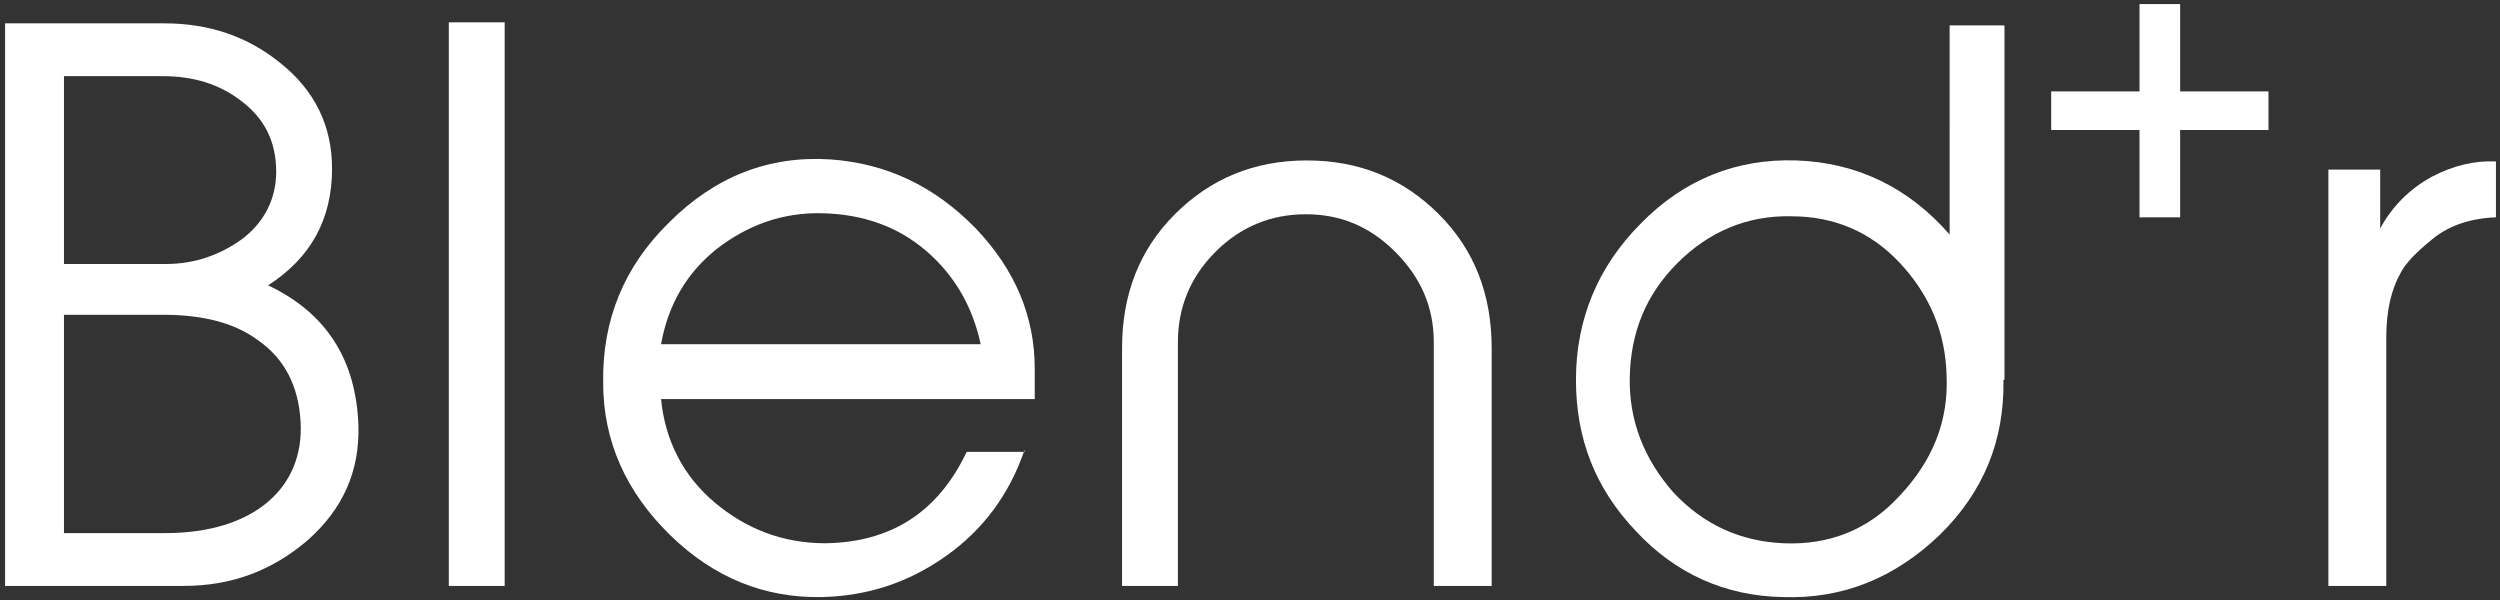
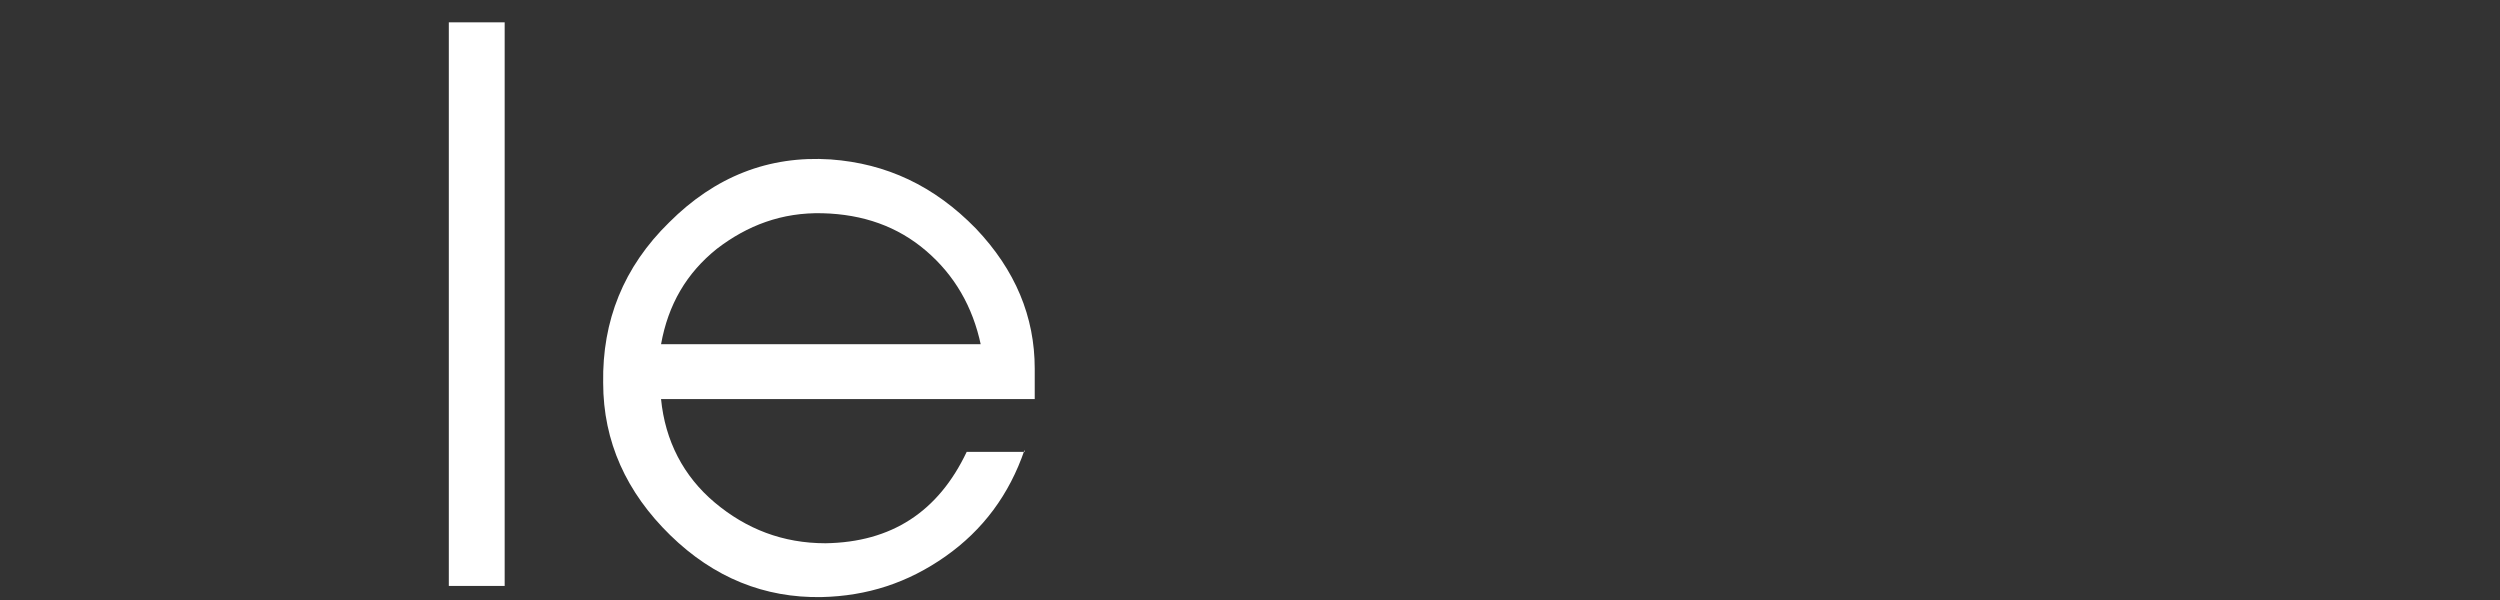
<svg xmlns="http://www.w3.org/2000/svg" version="1.1" id="Layer_1" x="0px" y="0px" viewBox="0 0 246.2 59.1" style="enable-background:new 0 0 246.2 59.1;" xml:space="preserve">
  <rect x="0" y="0" width="246.2" height="59.1" fill="#333333" stroke="none" />
  <style type="text/css">
	.st0{fill:#FFFFFF;}
</style>
  <g>
-     <path class="st0" d="M0.5,57.7V2.3h15.7c4.4,0,8.2,1.3,11.4,3.9c3.4,2.7,5.1,6.2,5.1,10.4c0,5-2.1,8.8-6.3,11.5   c5.7,2.7,8.7,7.3,8.9,13.9c0.1,4.4-1.5,8.1-5,11.2c-3.5,3-7.5,4.5-12.2,4.5H0.5z M16.3,26c2.9,0,5.4-0.9,7.6-2.5   c2.2-1.7,3.3-4,3.3-6.6c0-3-1.2-5.3-3.5-7c-2.1-1.6-4.6-2.4-7.7-2.4H6.3V26H16.3z M16.3,52.5c8.6,0,13.7-4.4,13.3-11   c-0.2-3.5-1.6-6.2-4.2-8C23.1,31.8,20,31,16.1,31H6.3v21.5H16.3z" />
    <path class="st0" d="M49.7,57.7h-5.5V2.2h5.5V57.7z" />
    <path class="st0" d="M100.9,44.3c-1.5,4.4-4.1,7.9-7.8,10.5s-7.7,3.9-12.2,4c-5.6,0.1-10.6-1.9-14.9-6.1c-4.3-4.2-6.6-9.2-6.6-15   c-0.1-6.1,2-11.4,6.5-15.8c4.5-4.5,9.8-6.6,15.9-6.2c5.5,0.4,10.2,2.6,14.3,6.8c3.9,4.1,5.8,8.7,5.8,13.8v3H65.1   c0.4,4.1,2.2,7.6,5.3,10.2s6.7,4,10.9,4c6.5-0.1,11.1-3.1,13.9-9H100.9z M96.6,34c-0.8-3.8-2.6-6.9-5.4-9.3   c-2.8-2.4-6.2-3.6-10.2-3.7c-4-0.1-7.4,1.2-10.4,3.5c-3,2.4-4.8,5.5-5.5,9.4H96.6z" />
-     <path class="st0" d="M146.7,57.7h-5.5v-24c0-3.5-1.3-6.4-3.8-8.9c-2.5-2.5-5.4-3.7-8.8-3.7c-3.4,0-6.4,1.2-8.9,3.7   c-2.5,2.5-3.7,5.5-3.7,8.9v24h-5.5V34.3c0-5.3,1.7-9.7,5.2-13.2c3.5-3.5,7.8-5.3,13-5.3c5.2,0,9.5,1.8,13,5.3   c3.5,3.5,5.2,7.9,5.2,13.2V57.7z" />
-     <path class="st0" d="M197.3,37.4c0.1,5.9-1.9,11-6.3,15.3c-4.4,4.2-9.5,6.3-15.4,6.1c-5.7-0.1-10.6-2.3-14.5-6.5   c-4-4.2-5.9-9.1-5.9-14.9c0-6,2.2-11.2,6.4-15.4c4.2-4.3,9.4-6.4,15.3-6.2c6,0.2,11.1,2.7,15.1,7.3V2.5h5.4V37.4z M175.6,53.5   c4.5,0.2,8.4-1.3,11.5-4.7c3.2-3.4,4.8-7.3,4.6-11.8c-0.1-4.3-1.7-8-4.6-11.1s-6.5-4.6-10.7-4.6c-4.3-0.1-8.1,1.5-11.2,4.6   c-3.1,3.1-4.6,6.8-4.7,11.2c-0.1,4.3,1.4,8.1,4.3,11.4C167.8,51.7,171.4,53.3,175.6,53.5z" />
  </g>
  <g>
-     <path class="st0" d="M235.1,57.7h-5.8v-41h5.1v5.8c1.2-2.2,2.9-3.9,5.1-5.1c2.1-1.1,4.2-1.6,6.3-1.5v5.5c-2.5,0.1-4.6,0.8-6.2,2.1   c-1.6,1.3-2.7,2.4-3.2,3.4c-0.9,1.6-1.4,3.7-1.4,6.3V57.7z" />
-   </g>
+     </g>
  <g>
-     <path class="st0" d="M223.4,12.8h-8.7v8.6h-4v-8.6h-8.7V9h8.7V0.4h4V9h8.7V12.8z" />
-   </g>
+     </g>
</svg>